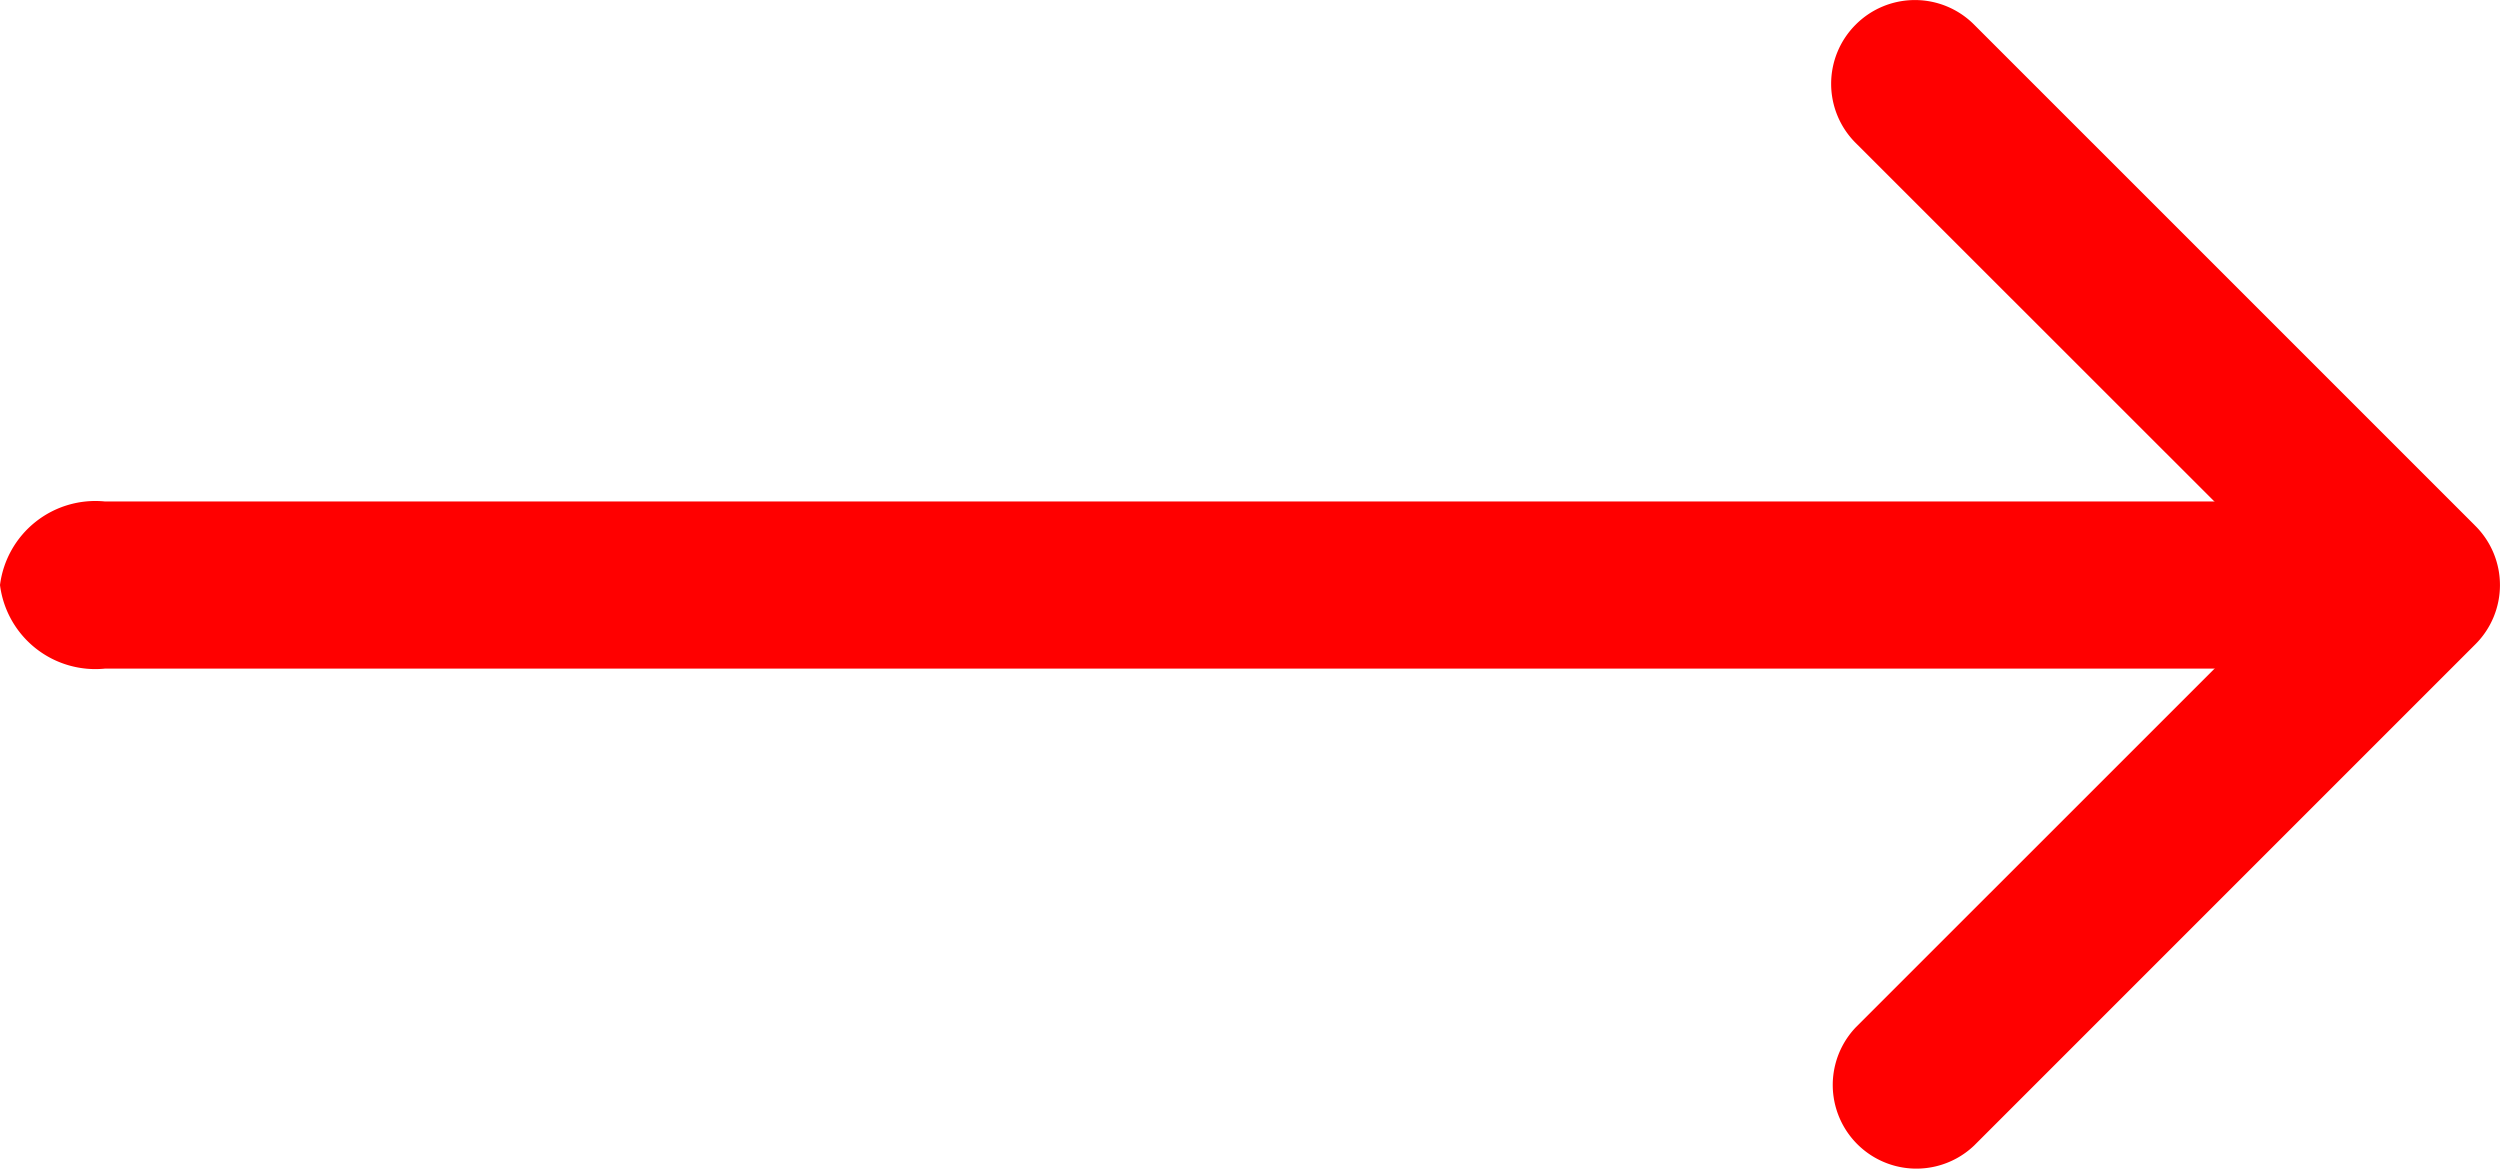
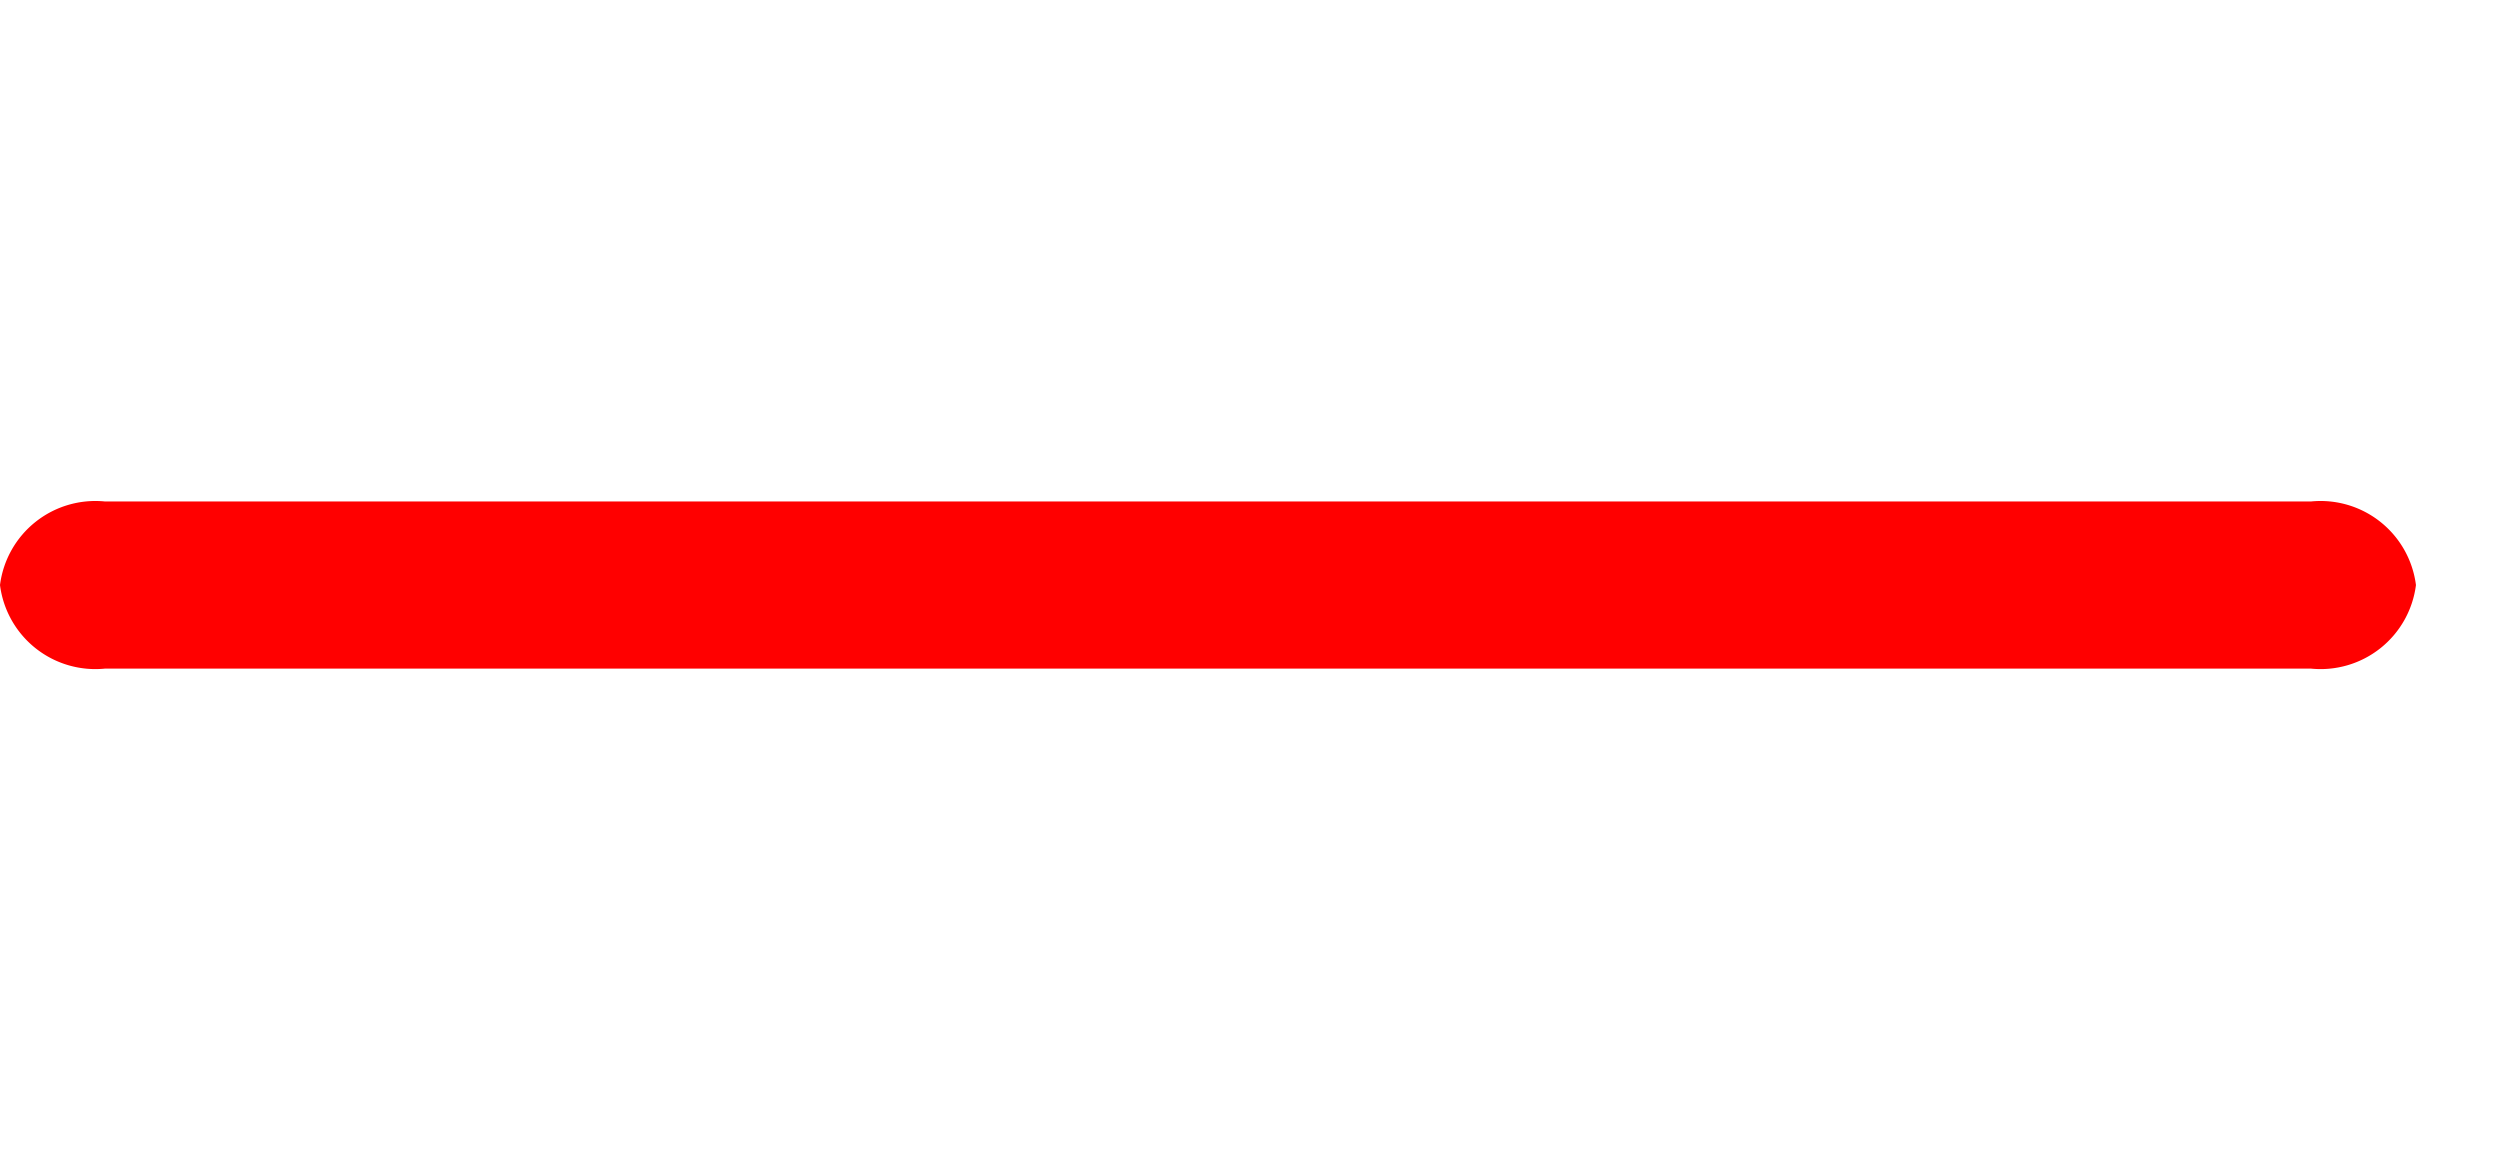
<svg xmlns="http://www.w3.org/2000/svg" id="arrow-right" width="25.639" height="12" viewBox="0 0 25.639 12">
-   <path id="Path_3230" data-name="Path 3230" d="M22.75,10.375a.857.857,0,0,1,1.213,0l5.142,5.142a.857.857,0,0,1,0,1.213l-5.142,5.142a.858.858,0,0,1-1.213-1.213l4.536-4.535-4.537-4.535a.857.857,0,0,1,0-1.213Z" transform="translate(-3.718 -10.123)" fill="#f00" fill-rule="evenodd" />
  <path id="Path_3231" data-name="Path 3231" d="M4.5,17.732a.986.986,0,0,1,1.077-.857H28.2a.986.986,0,0,1,1.077.857.986.986,0,0,1-1.077.857H5.577A.986.986,0,0,1,4.5,17.732Z" transform="translate(-4.5 -11.732)" fill="#f00" fill-rule="evenodd" />
</svg>